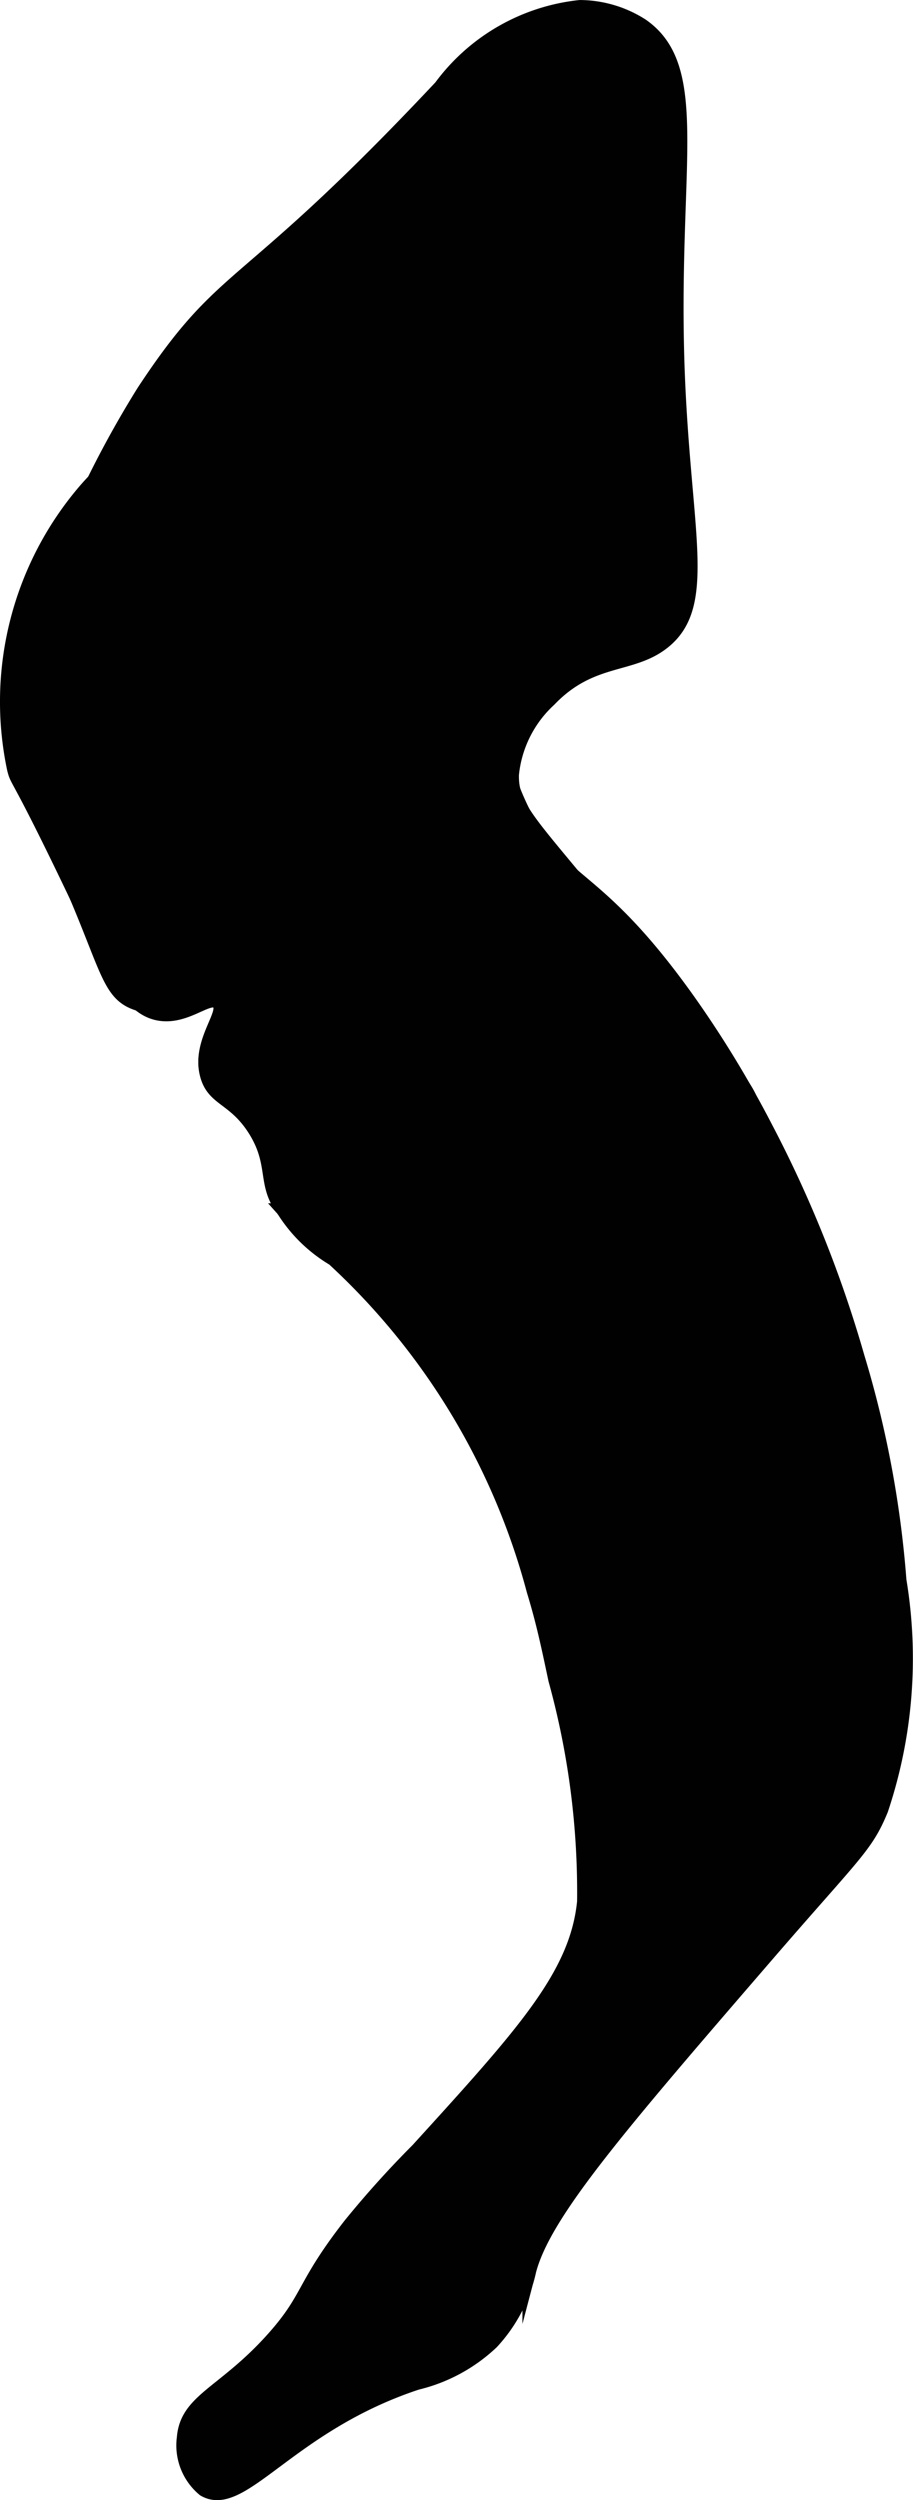
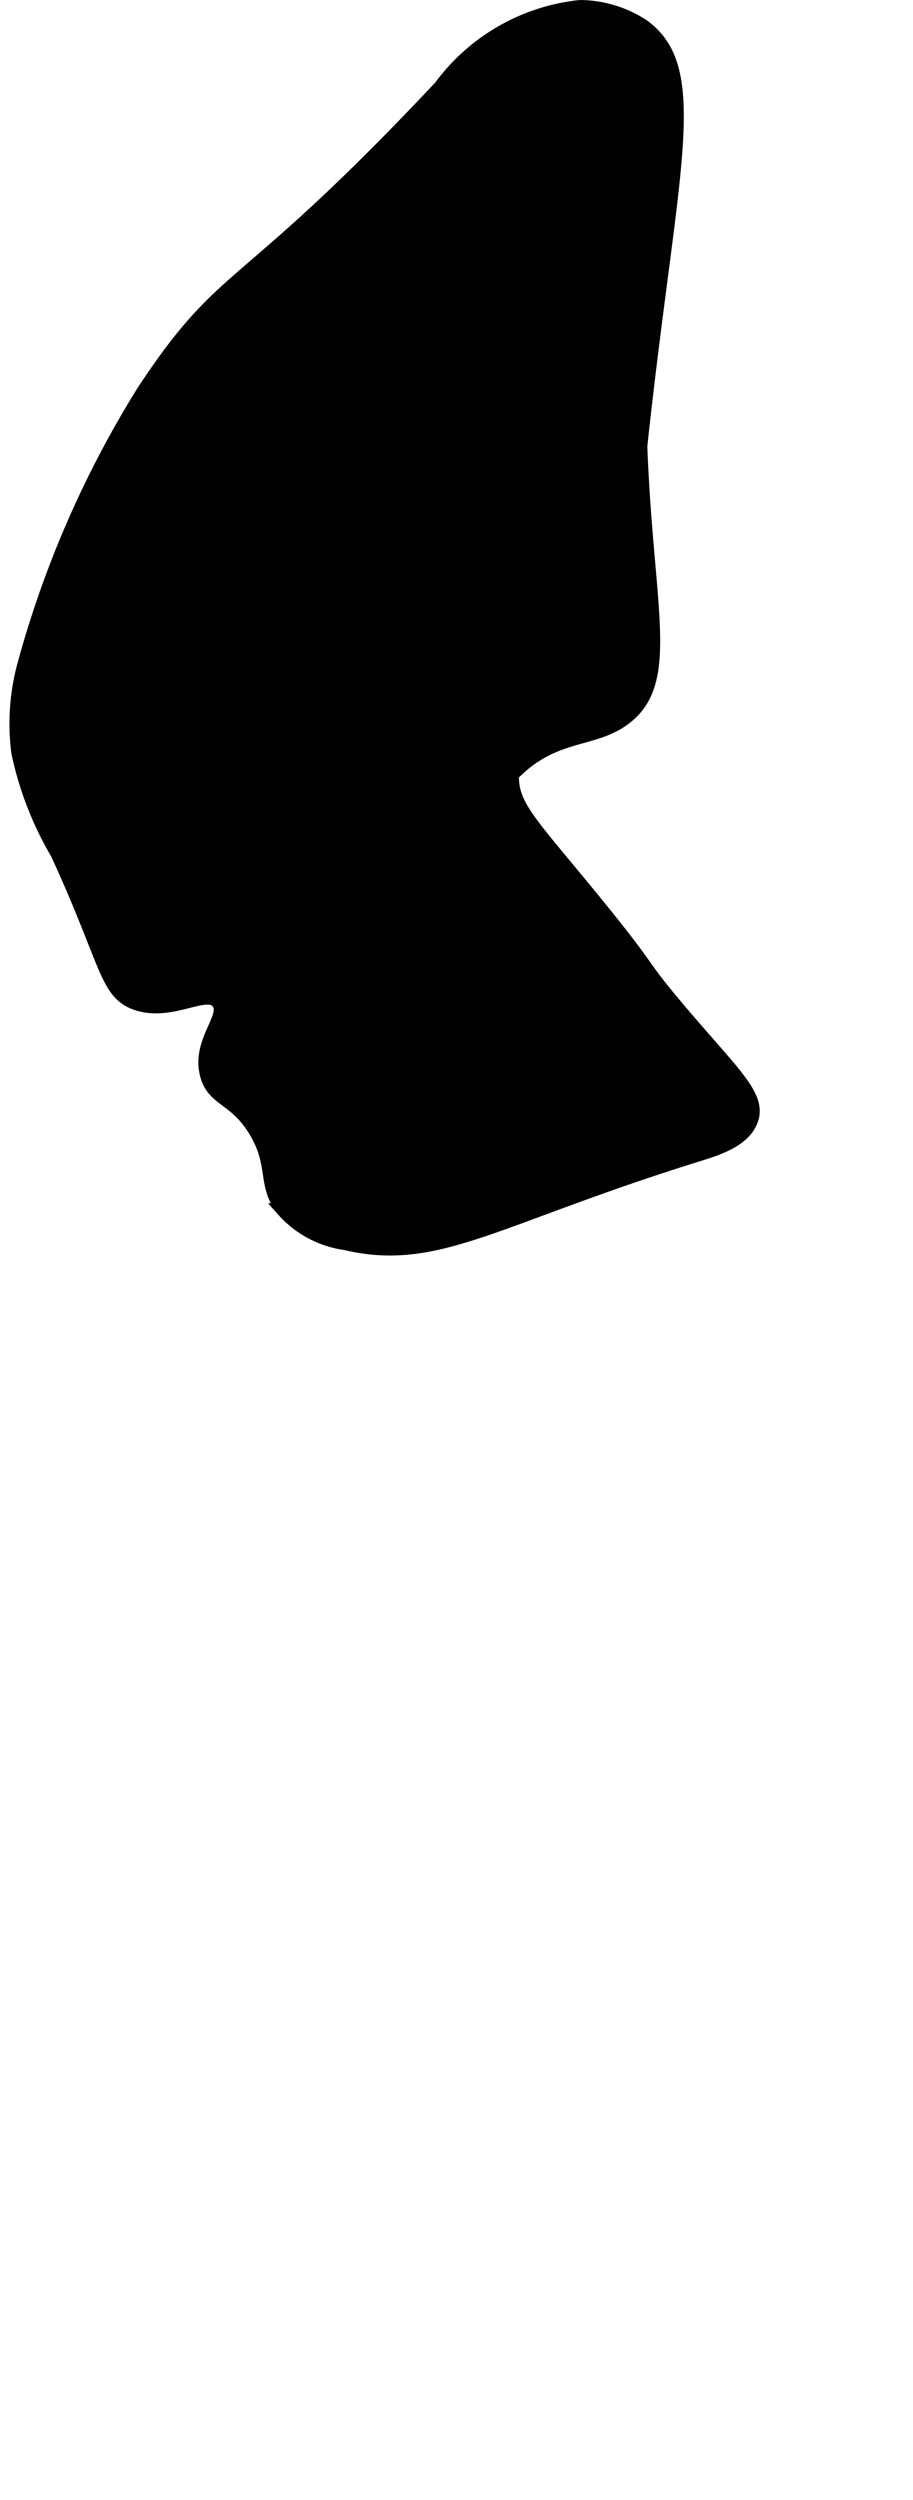
<svg xmlns="http://www.w3.org/2000/svg" version="1.1" width="3.495mm" height="9.563mm" viewBox="0 0 9.907 27.107">
  <defs>
    <style type="text/css">
      .a {
        fill: #010101;
        stroke: #010101;
        stroke-miterlimit: 10;
        stroke-width: 0.15px;
      }
    </style>
  </defs>
-   <path class="a" d="M1.558,4.243A11.13,11.13,0,0,0,.266,7.196a2.428,2.428,0,0,0-.068.963,3.631,3.631,0,0,0,.424,1.092c.548,1.189.526,1.51.855,1.626.384.135.767-.176.892-.009.117.155-.218.419-.125.781.072.281.306.244.527.609.227.373.087.585.305.863a1.101,1.101,0,0,0,.668.357c.999.238,1.616-.27,3.812-.954.224-.07.524-.16.599-.392.082-.254-.202-.493-.775-1.168-.498-.587-.244-.355-.98-1.253-.658-.802-.852-.976-.844-1.312a1.271,1.271,0,0,1,.406-.812c.455-.475.888-.348,1.235-.623.51-.403.224-1.187.158-2.94C7.274,1.819,7.641.743,6.964.274A1.26,1.26,0,0,0,6.293.075,2.159,2.159,0,0,0,4.782.941C2.601,3.262,2.464,2.869,1.558,4.243Z" />
-   <path class="a" d="M4.214,3.93c.239.261-.204.768.062,1.406a1.773,1.773,0,0,0,.541.624c.795.778.264,1.618.85,2.823.415.851.77.616,1.796,2.053a11.582,11.582,0,0,1,.847,1.39,13.118,13.118,0,0,1,.996,2.485,11.295,11.295,0,0,1,.455,2.424,5.162,5.162,0,0,1-.198,2.486c-.164.399-.282.468-1.225,1.559-1.619,1.875-2.429,2.812-2.594,3.438a1.663,1.663,0,0,1-.406.777,1.789,1.789,0,0,1-.813.441c-1.392.459-1.9,1.4-2.312,1.156a.622.622,0,0,1-.219-.562c.033-.413.443-.482.978-1.085.391-.441.307-.556.824-1.22a10.709,10.709,0,0,1,.735-.816c1.151-1.264,1.727-1.896,1.806-2.691a8.654,8.654,0,0,0-.312-2.406c-.082-.388-.135-.636-.235-.964a7.512,7.512,0,0,0-2.172-3.598,1.612,1.612,0,0,1-.542-.528c-.206-.35-.092-.519-.305-.863-.228-.366-.456-.33-.527-.609-.094-.365.235-.672.125-.781-.097-.096-.333.164-.625.125-.346-.046-.534-.478-.925-1.295C.167,8.335.192,8.498.151,8.336A3.52,3.52,0,0,1,.933,5.305,3.844,3.844,0,0,1,2.638,4.189C3.082,4.028,3.938,3.63,4.214,3.93Z" />
+   <path class="a" d="M1.558,4.243A11.13,11.13,0,0,0,.266,7.196a2.428,2.428,0,0,0-.068.963,3.631,3.631,0,0,0,.424,1.092c.548,1.189.526,1.51.855,1.626.384.135.767-.176.892-.009.117.155-.218.419-.125.781.072.281.306.244.527.609.227.373.087.585.305.863a1.101,1.101,0,0,0,.668.357c.999.238,1.616-.27,3.812-.954.224-.07.524-.16.599-.392.082-.254-.202-.493-.775-1.168-.498-.587-.244-.355-.98-1.253-.658-.802-.852-.976-.844-1.312c.455-.475.888-.348,1.235-.623.51-.403.224-1.187.158-2.94C7.274,1.819,7.641.743,6.964.274A1.26,1.26,0,0,0,6.293.075,2.159,2.159,0,0,0,4.782.941C2.601,3.262,2.464,2.869,1.558,4.243Z" />
</svg>